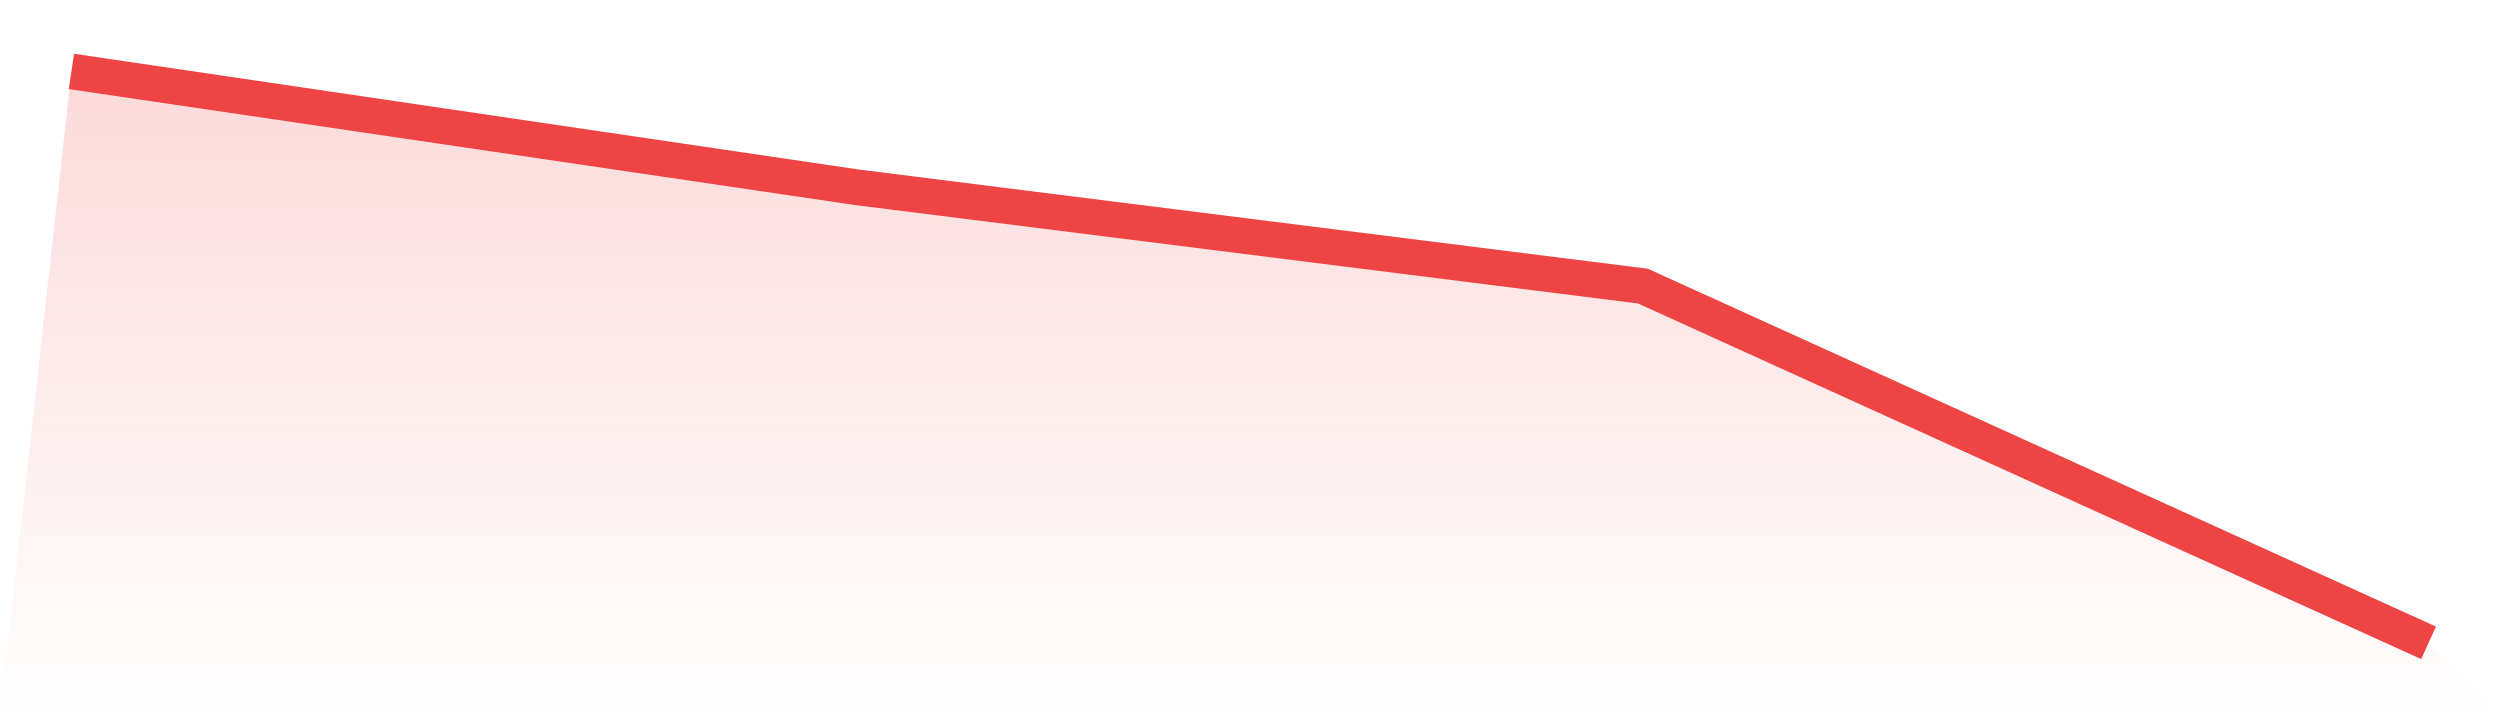
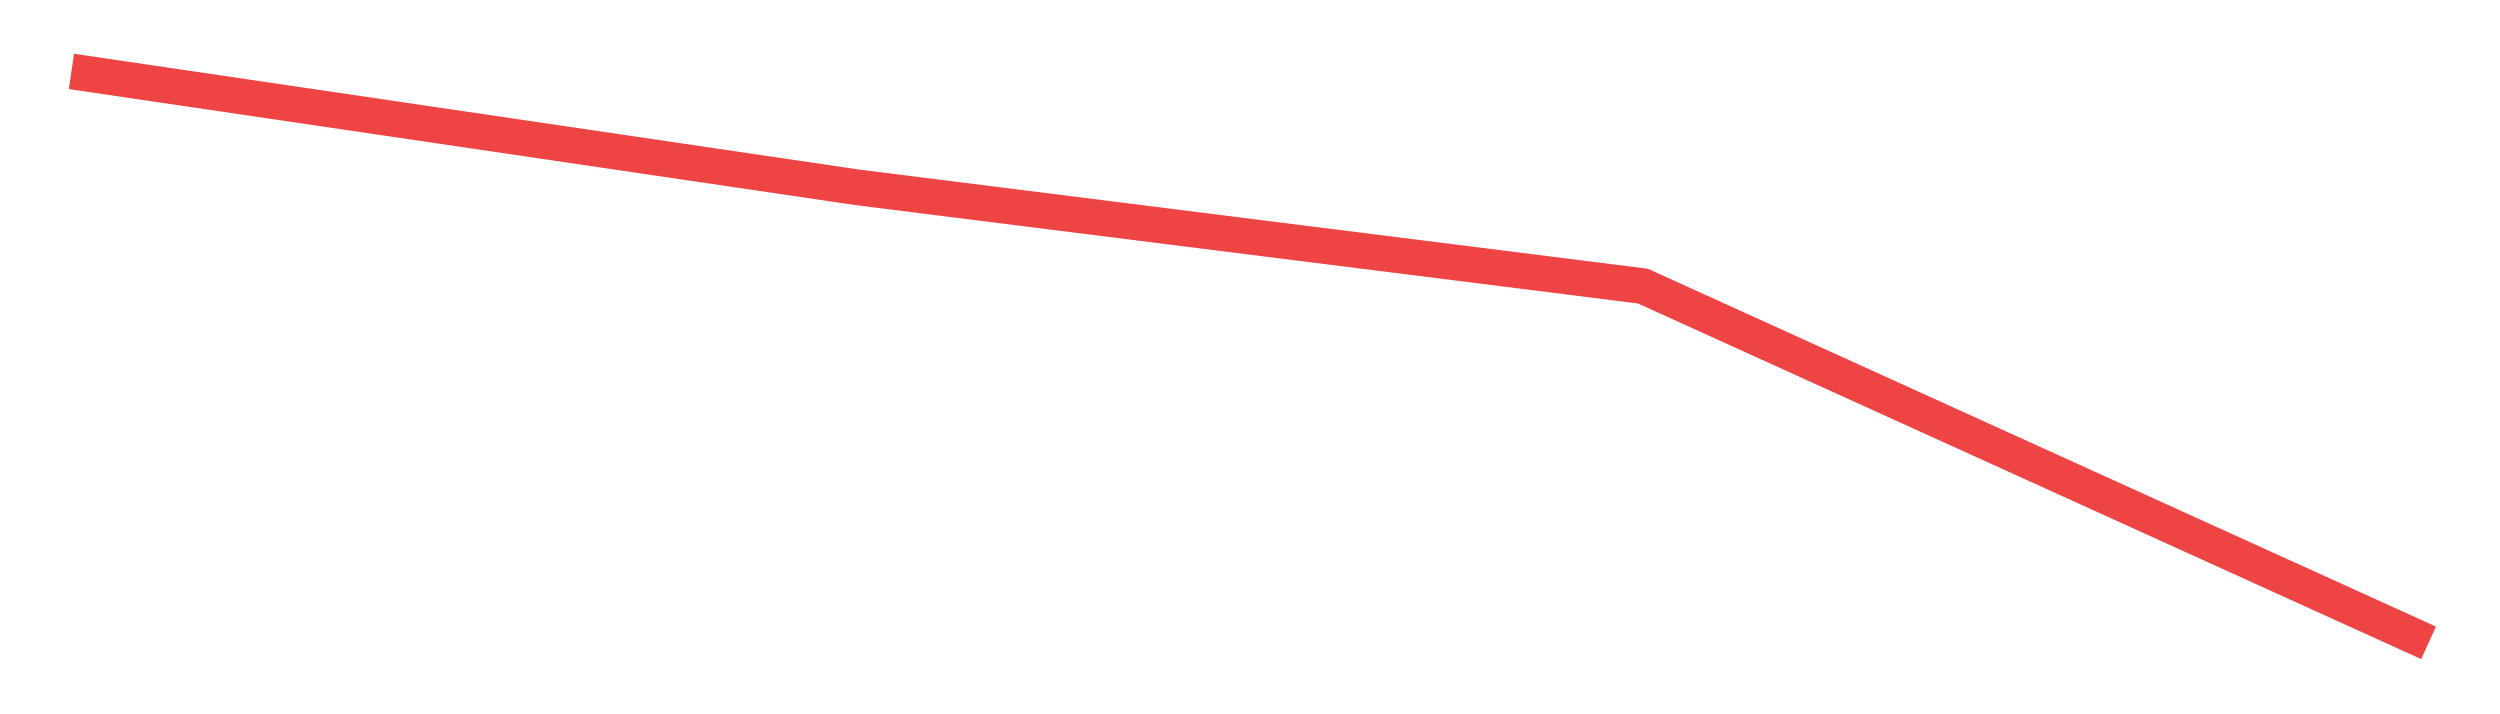
<svg xmlns="http://www.w3.org/2000/svg" viewBox="0 0 140 40">
  <defs>
    <linearGradient id="gradient" x1="0" x2="0" y1="0" y2="1">
      <stop offset="0%" stop-color="#ef4444" stop-opacity="0.2" />
      <stop offset="100%" stop-color="#ef4444" stop-opacity="0" />
    </linearGradient>
  </defs>
-   <path d="M4,4 L4,4 L48,10.49 L92,16.021 L136,36 L140,40 L0,40 z" fill="url(#gradient)" />
  <path d="M4,4 L4,4 L48,10.49 L92,16.021 L136,36" fill="none" stroke="#ef4444" stroke-width="2" />
</svg>